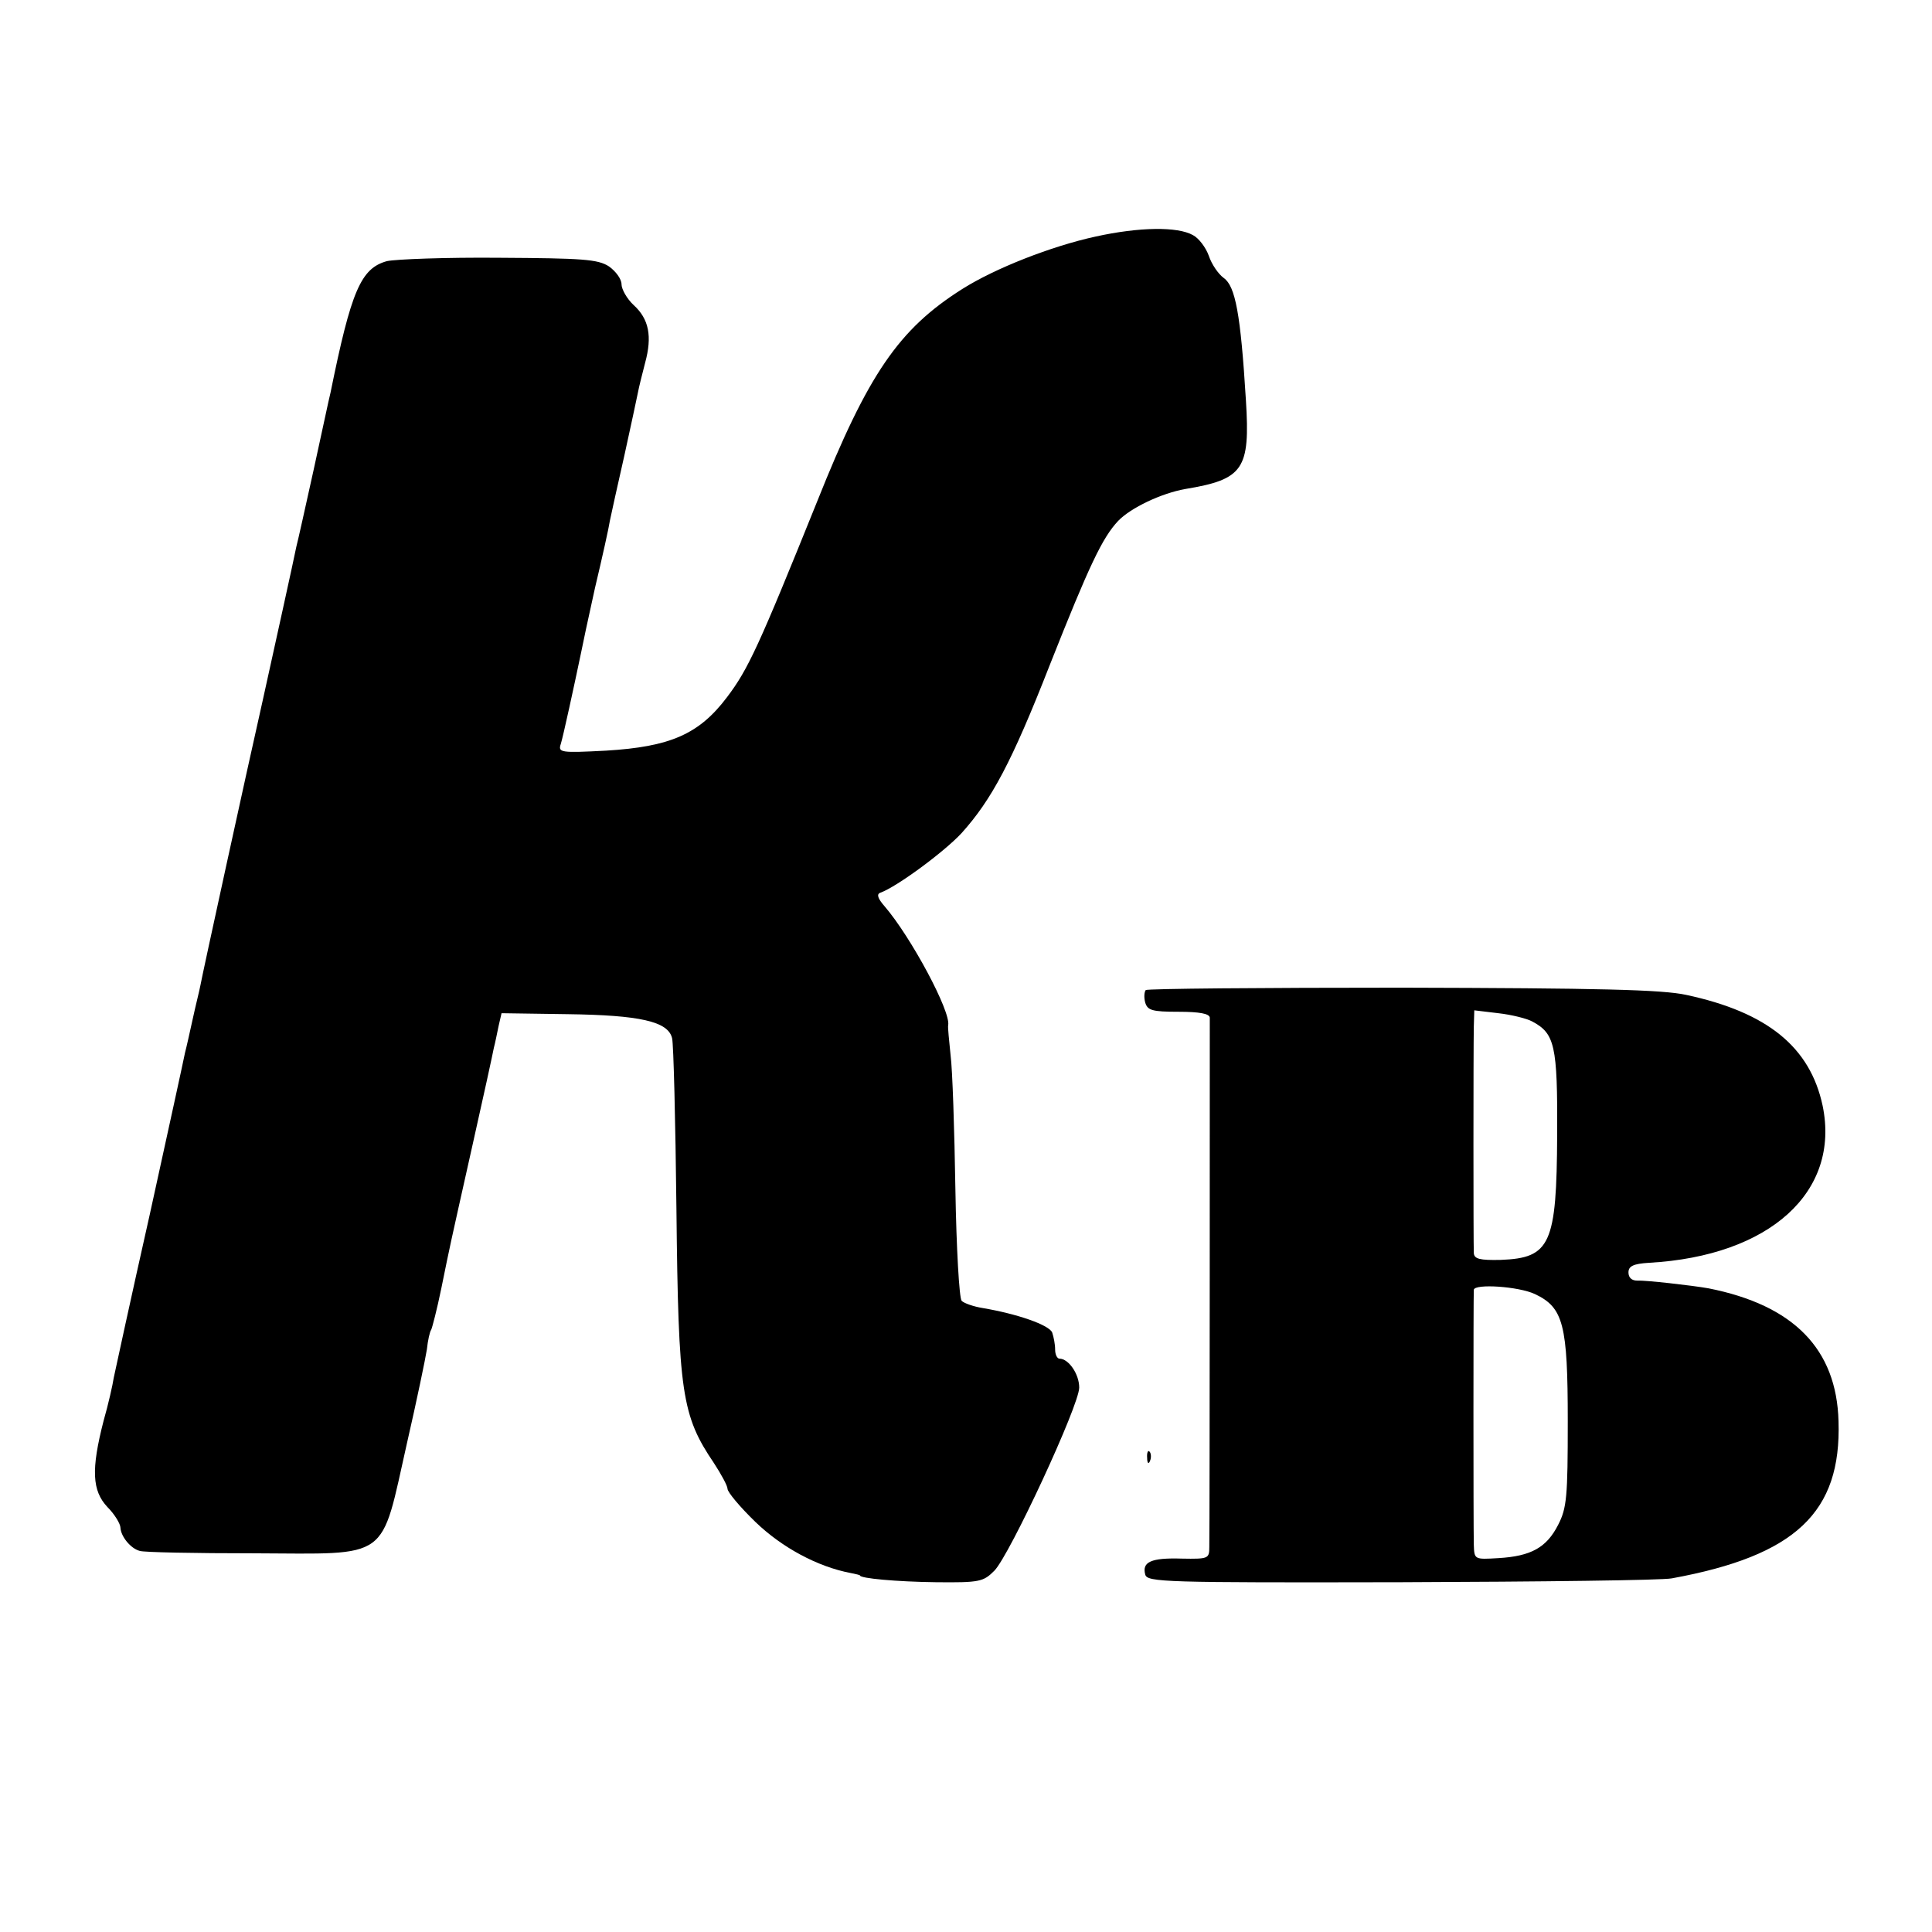
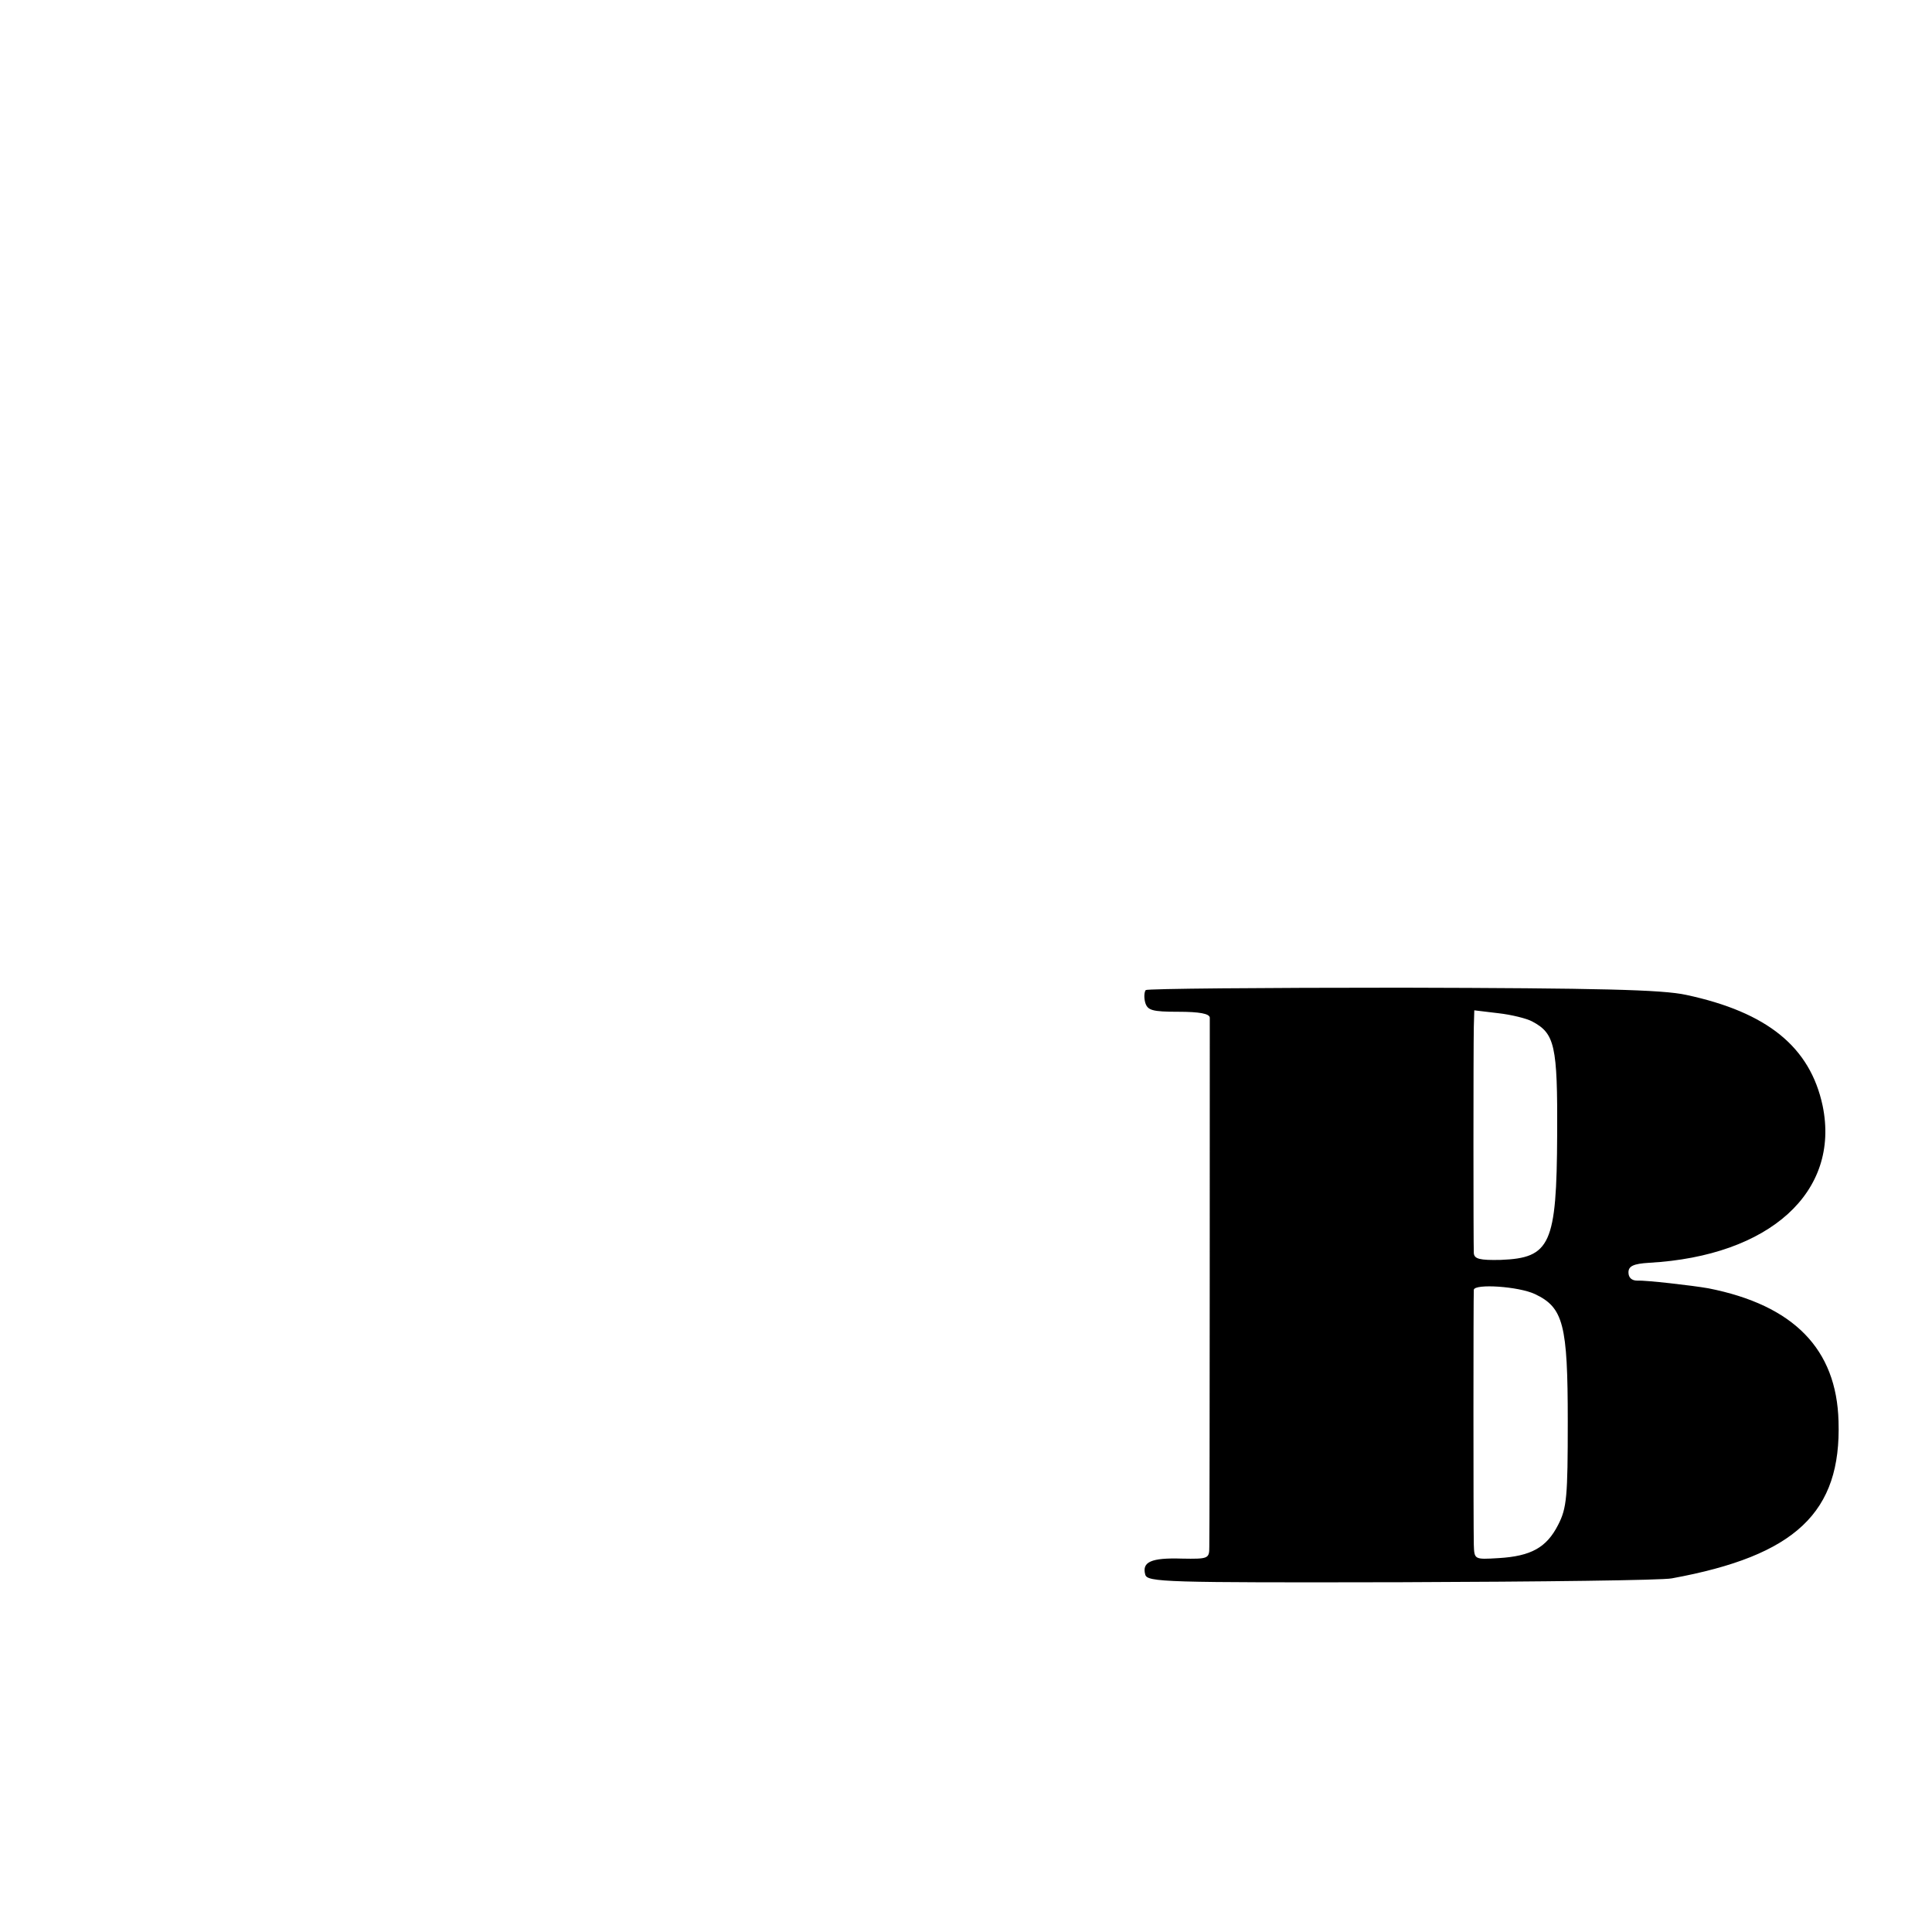
<svg xmlns="http://www.w3.org/2000/svg" version="1.0" width="401pt" height="401pt" viewBox="0 0 401 401" preserveAspectRatio="xMidYMid meet">
  <g transform="translate(0,401) scale(0.1,-0.1)" fill="#000000" stroke="none">
-     <path d="M2274 3519 c-92 -20 -209 -66 -277 -109 -131 -83 -195 -175 -301 -441 -121 -300 -143 -348 -187 -406 -58 -77 -118 -103 -251 -111 -95 -5 -100 -4 -94 14 5 16 28 122 42 189 2 11 15 72 29 135 15 63 29 126 31 140 3 14 16 74 30 135 13 60 26 119 28 130 2 11 9 39 15 62 15 55 8 91 -24 120 -14 13 -25 33 -25 43 0 11 -12 27 -26 37 -23 15 -55 17 -228 18 -110 1 -215 -3 -233 -7 -54 -15 -74 -61 -117 -273 -3 -11 -18 -83 -35 -160 -17 -77 -33 -149 -36 -160 -4 -21 -47 -216 -70 -320 -31 -137 -126 -572 -129 -590 -2 -11 -10 -42 -16 -70 -6 -27 -13 -59 -16 -70 -2 -11 -35 -162 -73 -335 -39 -173 -72 -326 -75 -340 -2 -14 -11 -54 -21 -89 -26 -101 -24 -145 8 -179 15 -15 27 -35 27 -43 1 -18 21 -43 40 -48 8 -3 115 -5 237 -5 286 -1 262 -18 318 230 20 87 38 174 41 193 2 19 6 37 9 41 2 4 12 42 21 86 20 98 15 75 64 294 23 102 43 194 45 205 3 11 7 32 10 46 l6 26 137 -2 c150 -2 209 -15 217 -50 3 -11 7 -171 9 -355 4 -382 11 -428 78 -527 15 -23 28 -47 28 -53 0 -7 26 -38 58 -69 55 -53 129 -93 198 -106 10 -2 19 -4 19 -5 0 -6 76 -13 157 -14 92 -1 99 1 122 24 32 33 176 343 176 380 0 28 -22 60 -41 60 -5 0 -9 9 -9 19 0 11 -3 26 -6 35 -6 16 -73 39 -144 51 -19 3 -39 10 -44 15 -5 5 -11 110 -13 232 -2 123 -6 248 -10 278 -3 30 -6 58 -5 62 6 28 -77 183 -132 247 -14 16 -17 25 -9 28 34 12 133 85 169 124 62 69 104 147 183 349 82 207 109 264 142 299 26 27 89 57 139 66 121 20 135 41 126 184 -11 180 -22 237 -46 254 -11 8 -25 28 -31 46 -6 17 -21 37 -33 43 -32 18 -111 17 -202 -3z" />
    <path d="M2378 1955 c-3 -4 -4 -15 -1 -26 5 -16 14 -19 69 -19 44 0 64 -4 65 -12 0 -14 0 -1056 -1 -1099 0 -24 -2 -25 -57 -24 -64 2 -83 -7 -76 -33 4 -16 39 -17 531 -16 290 1 543 4 562 8 257 47 352 137 346 326 -4 150 -93 241 -270 276 -34 6 -131 17 -148 16 -11 0 -18 6 -18 17 0 13 10 18 43 20 250 14 397 147 360 326 -26 122 -115 194 -283 230 -50 11 -182 14 -591 15 -289 0 -528 -2 -531 -5z m802 -65 c47 -25 53 -49 52 -235 -1 -228 -14 -256 -117 -260 -44 -1 -55 2 -56 14 -1 20 -1 424 0 470 l1 34 50 -6 c27 -3 59 -11 70 -17z m6 -566 c59 -28 68 -63 68 -264 0 -157 -2 -180 -20 -215 -24 -47 -56 -65 -124 -69 -50 -3 -50 -3 -51 28 -1 40 -1 518 0 529 2 13 93 7 127 -9z" />
-     <path d="M2381 984 c0 -11 3 -14 6 -6 3 7 2 16 -1 19 -3 4 -6 -2 -5 -13z" />
+     <path d="M2381 984 z" />
  </g>
</svg>